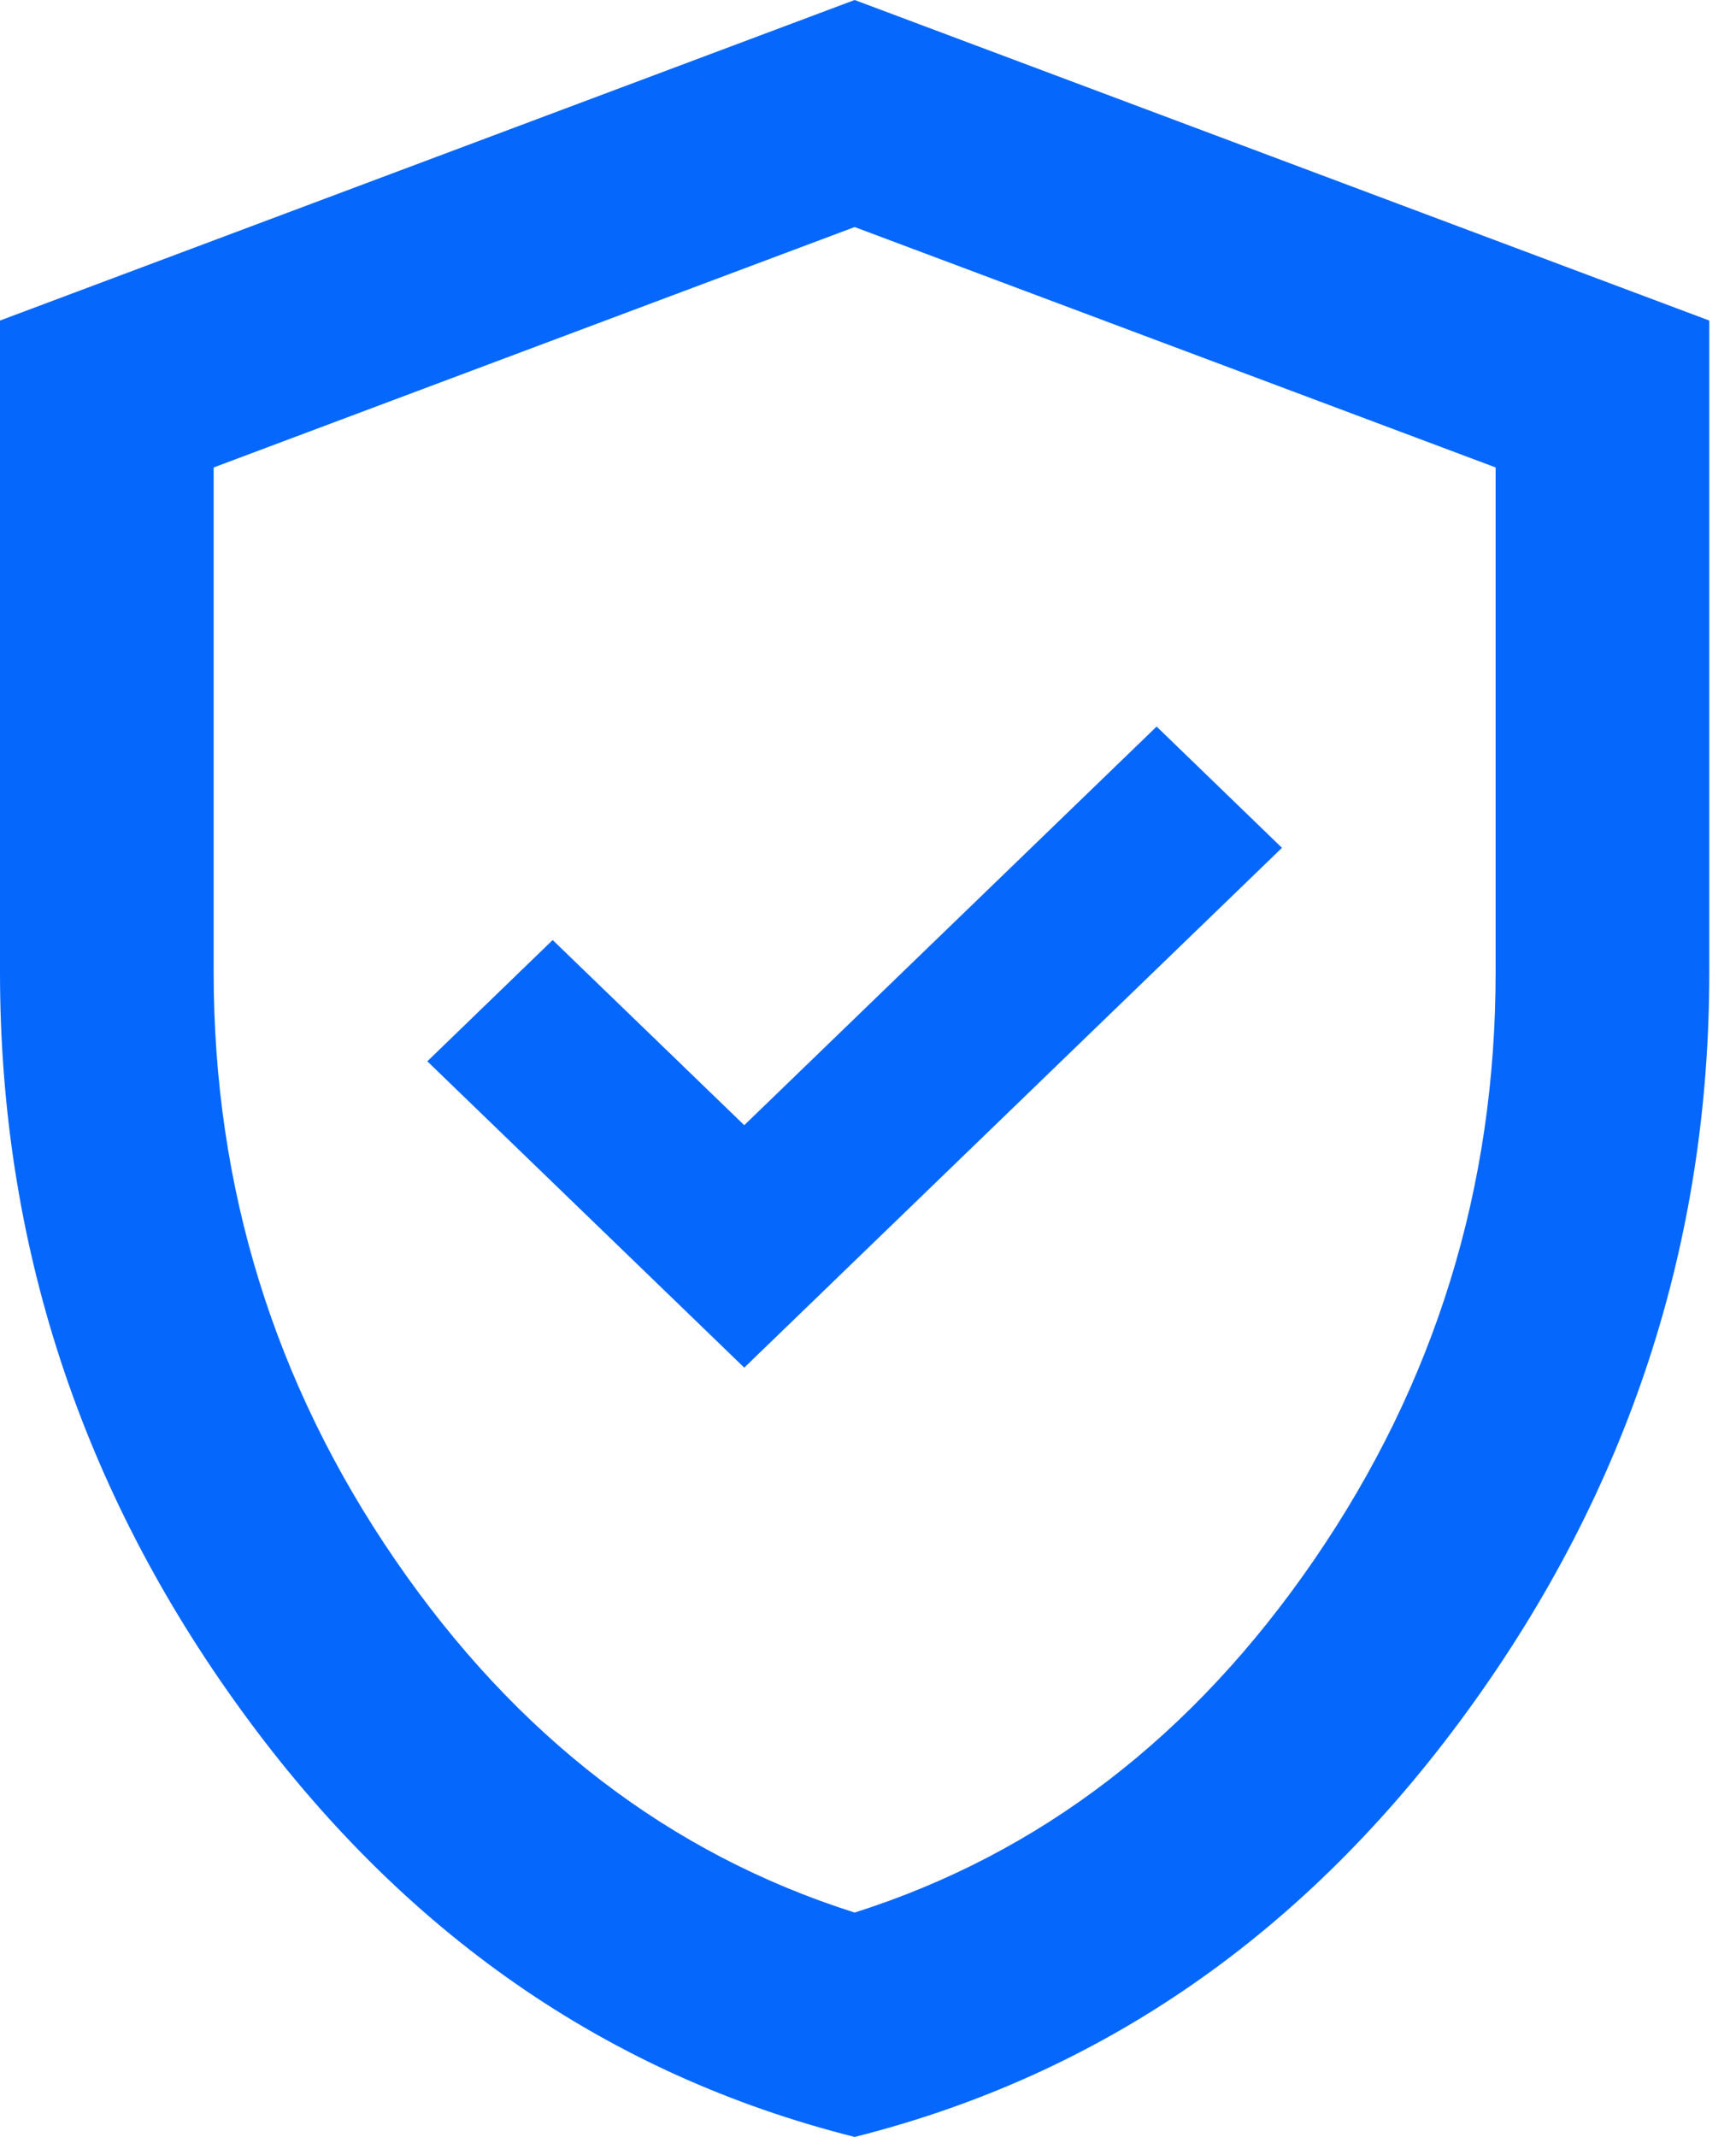
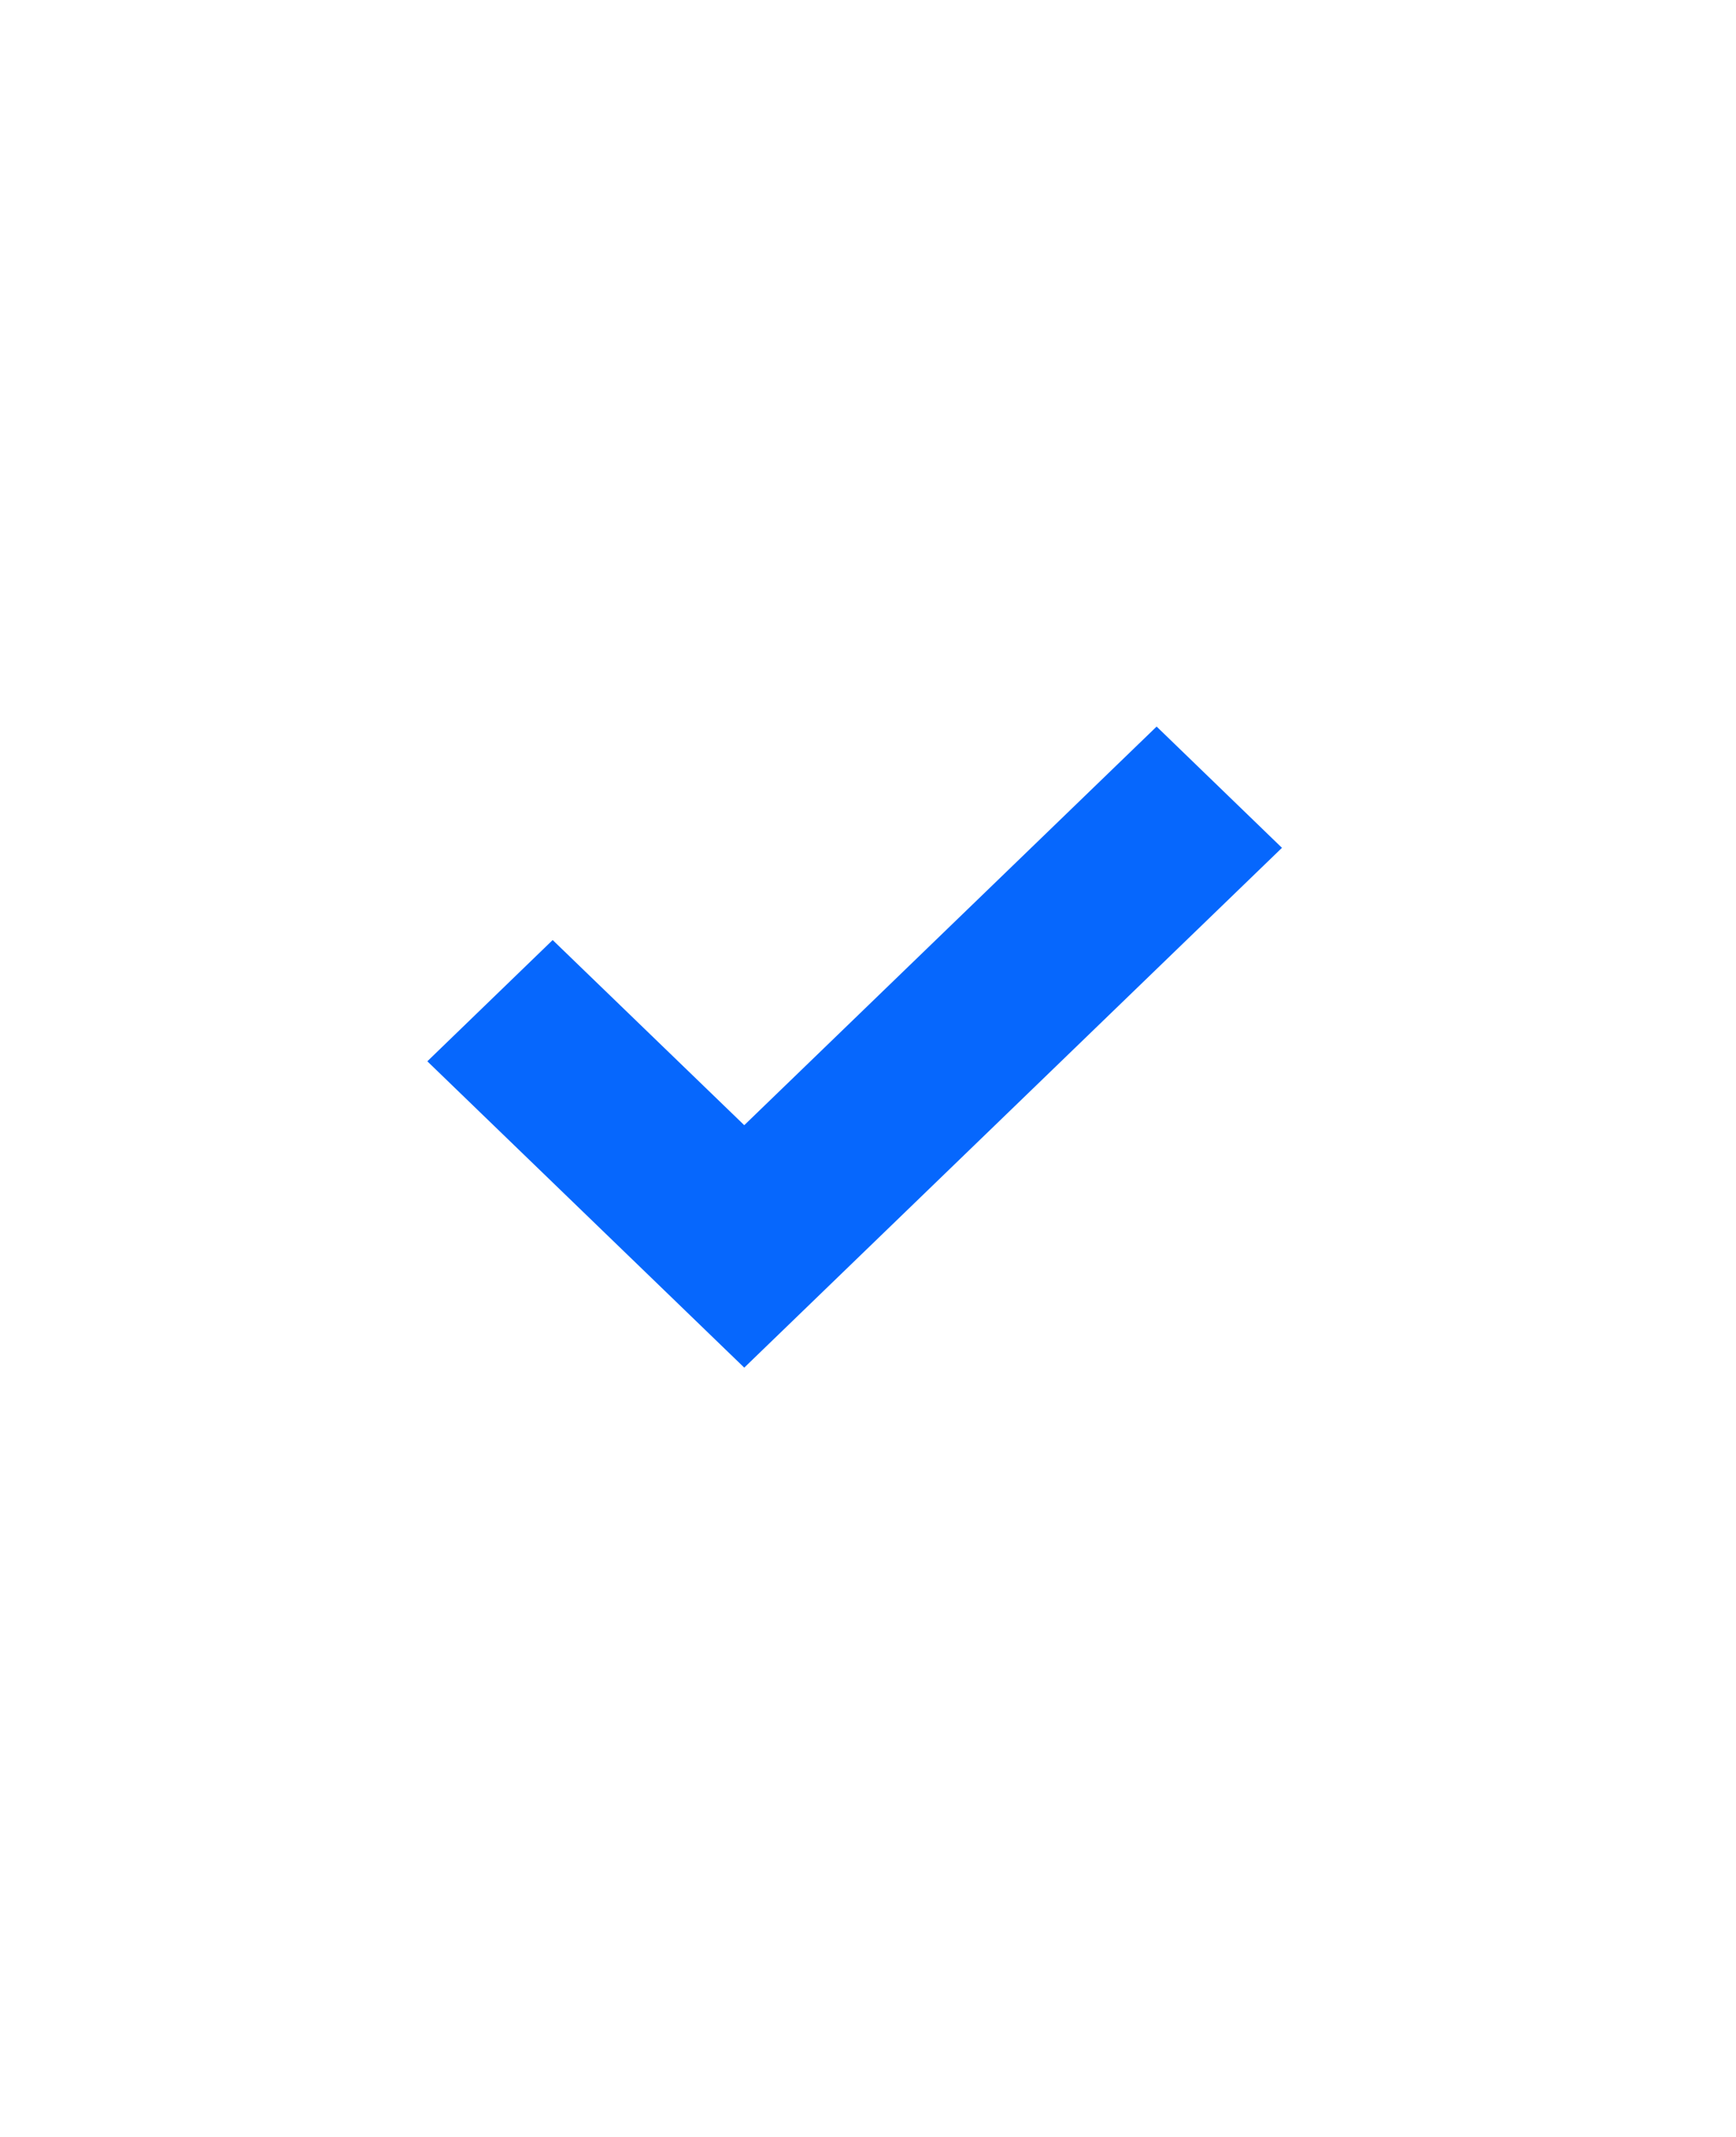
<svg xmlns="http://www.w3.org/2000/svg" width="39px" height="48px" viewBox="0 0 39 48" version="1.1">
  <title>编组</title>
  <g id="页面-1" stroke="none" stroke-width="1" fill="none" fill-rule="evenodd">
    <g id="首页-2" transform="translate(-1250, -3535)" fill="#0667FD">
      <g id="编组-57" transform="translate(302, 3336)">
        <g id="编组-36" transform="translate(0, 134)">
          <g id="编组-35" transform="translate(892, 17)">
            <g id="编组" transform="translate(56, 48)">
-               <path d="M33.6,21.84 C33.6,26.681 32.239,31.08 29.52,35.04 C26.801,39 23.359,41.64 19.2,42.96 C15.041,41.64 11.599,39 8.88,35.04 C6.161,31.08 4.8,26.681 4.8,21.84 L4.8,10.5 L19.2,5.1 L33.6,10.5 L33.6,21.84 Z M19.2,0 L0,7.2 L0,21.84 C0,27.919 1.81,33.451 5.431,38.431 C9.05,43.411 13.639,46.601 19.2,48 C24.761,46.601 29.35,43.411 32.969,38.431 C36.59,33.451 38.4,27.919 38.4,21.84 L38.4,7.2 L19.2,0 Z" id="Fill-1" />
              <polygon id="Fill-3" points="12.416 21.115 9.6 23.839 16.72 30.72 28.8 19.044 25.984 16.32 16.72 25.274" />
            </g>
          </g>
        </g>
      </g>
    </g>
  </g>
</svg>